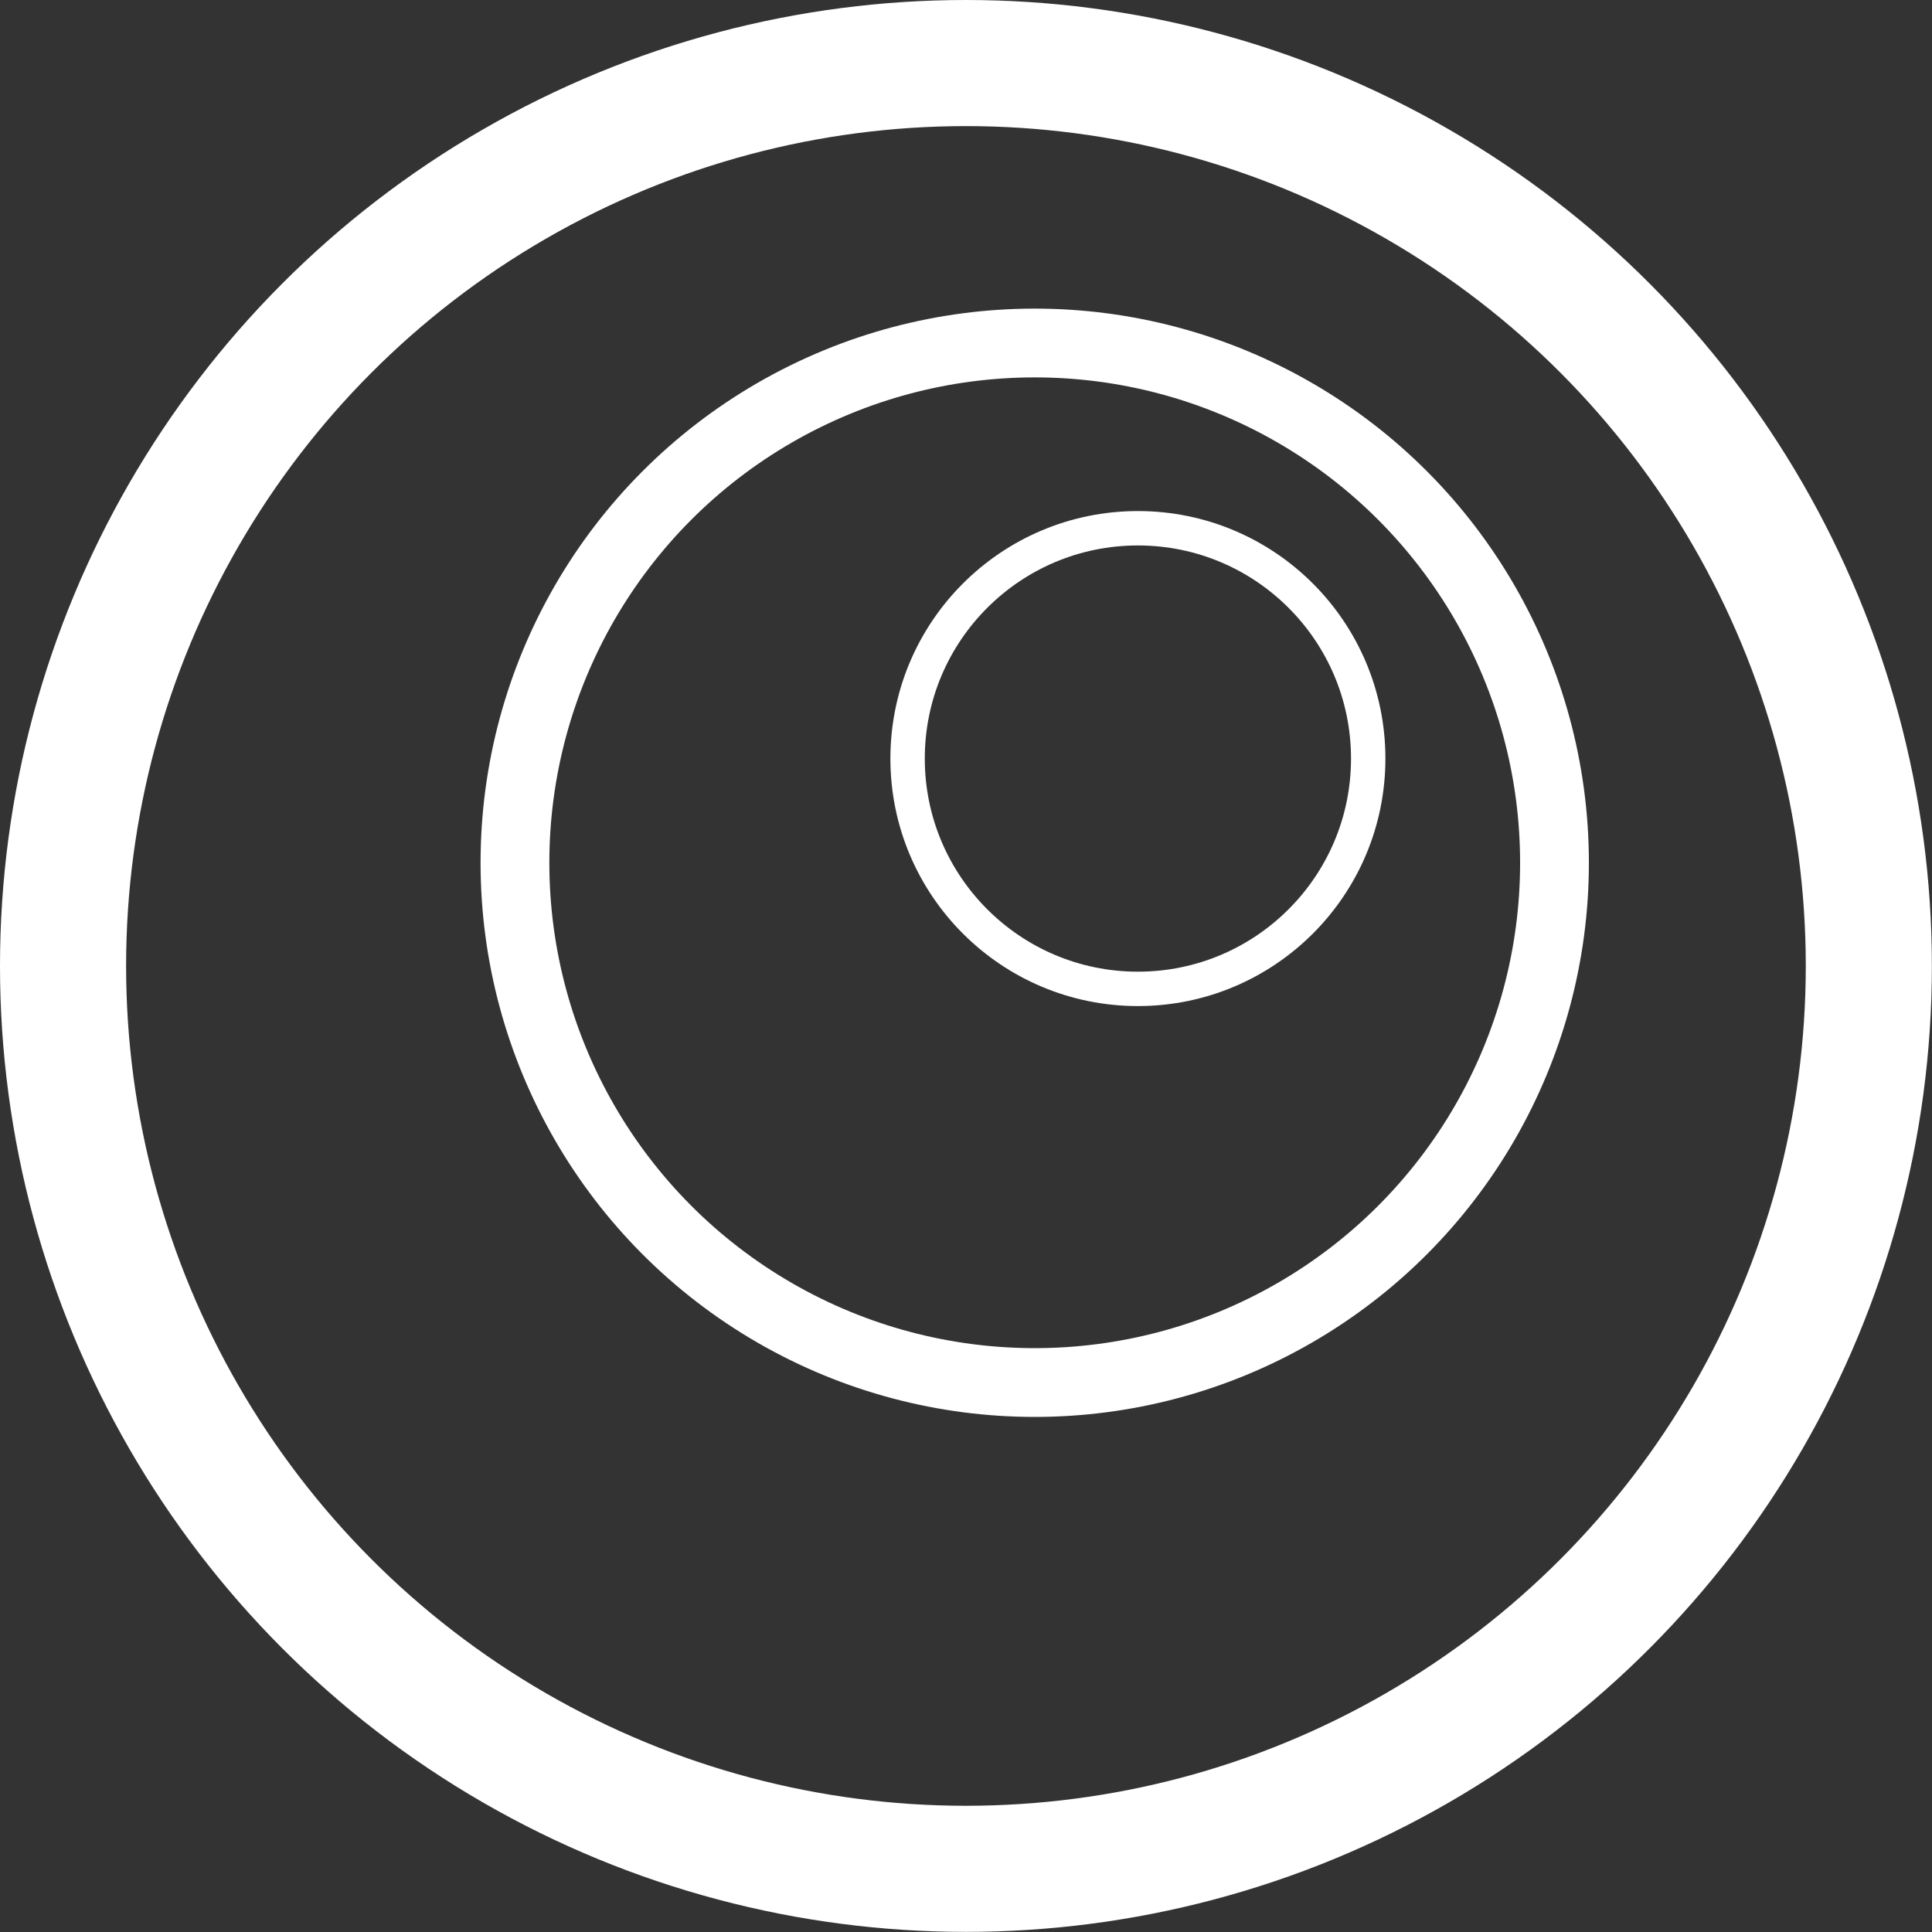
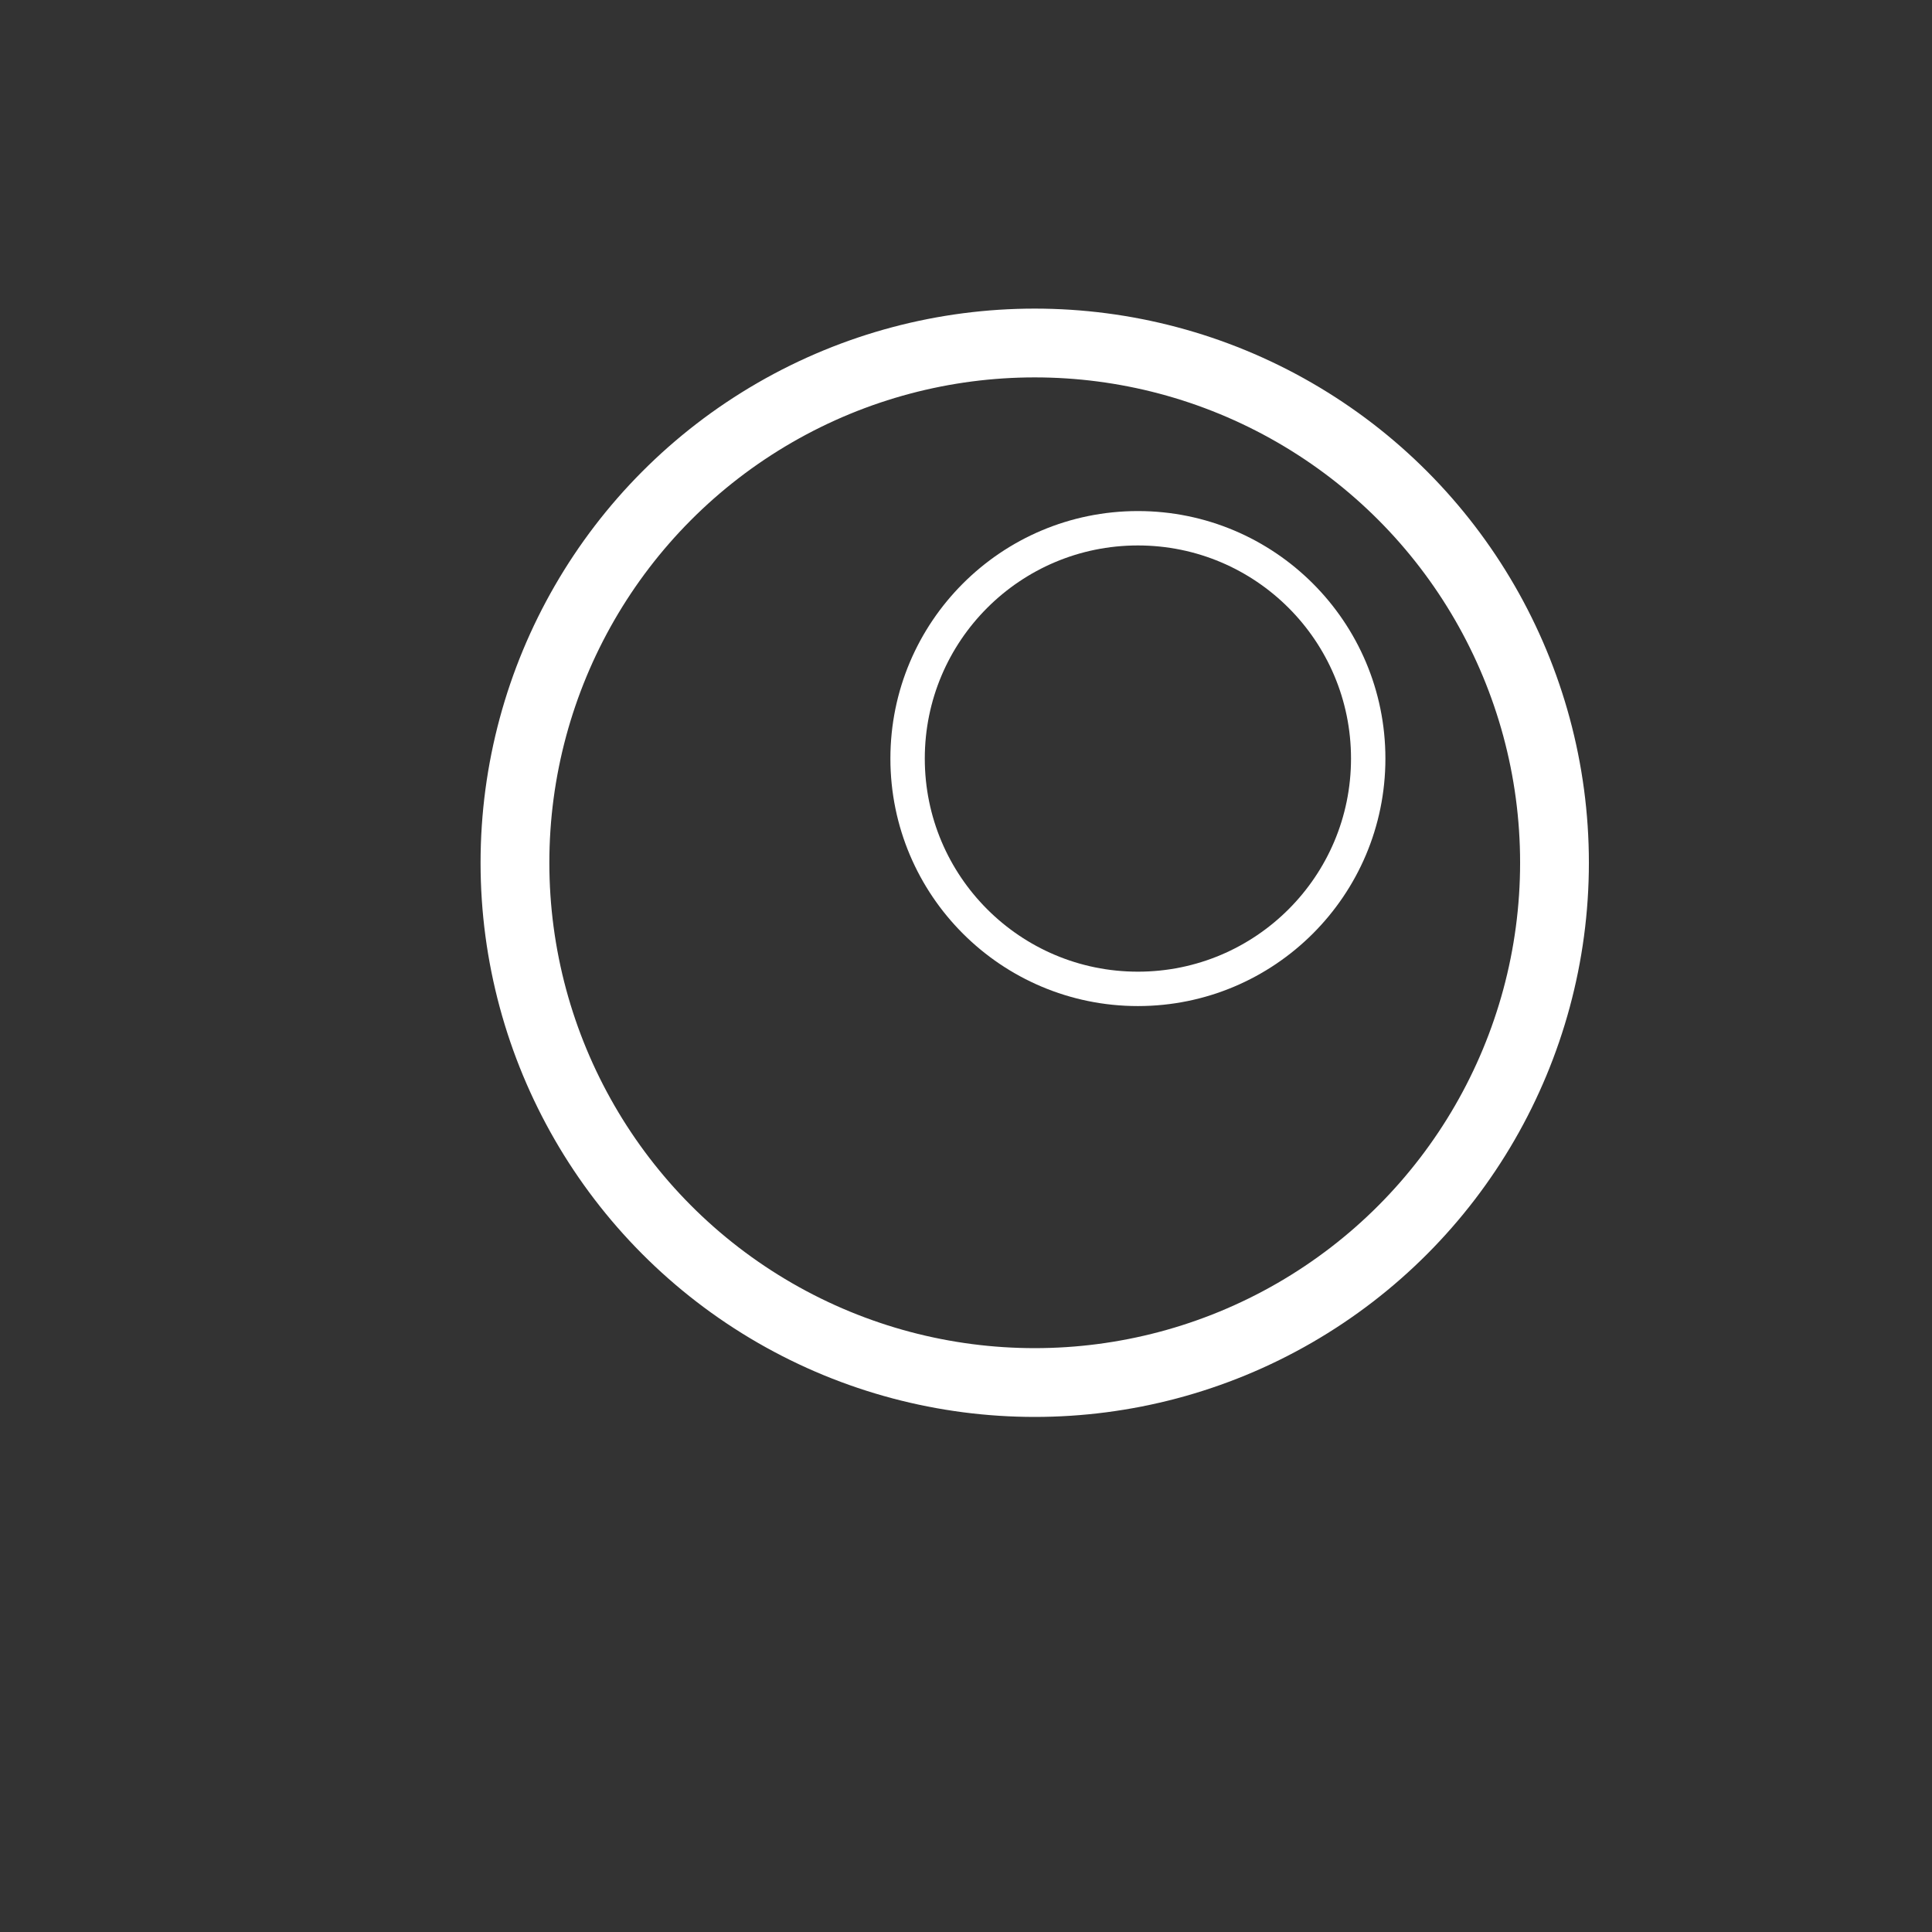
<svg xmlns="http://www.w3.org/2000/svg" id="Layer_1" data-name="Layer 1" viewBox="0 0 168.53 168.53">
  <rect x="0" y="0" width="168.53" height="168.53" fill="#333333" stroke="none" />
  <defs>
    <style>
      .cls-1 {
        stroke-width: 11px;
      }

      .cls-1, .cls-2, .cls-3 {
        fill: none;
        stroke: #fff;
        stroke-miterlimit: 10;
      }

      .cls-2 {
        stroke-width: 3px;
      }

      .cls-3 {
        stroke-width: 6px;
      }
    </style>
  </defs>
-   <circle class="cls-1" cx="84.26" cy="84.26" r="78.76" />
  <circle class="cls-3" cx="90.26" cy="75.26" r="45.34" />
  <circle class="cls-2" cx="99.26" cy="66.17" r="20.09" />
</svg>